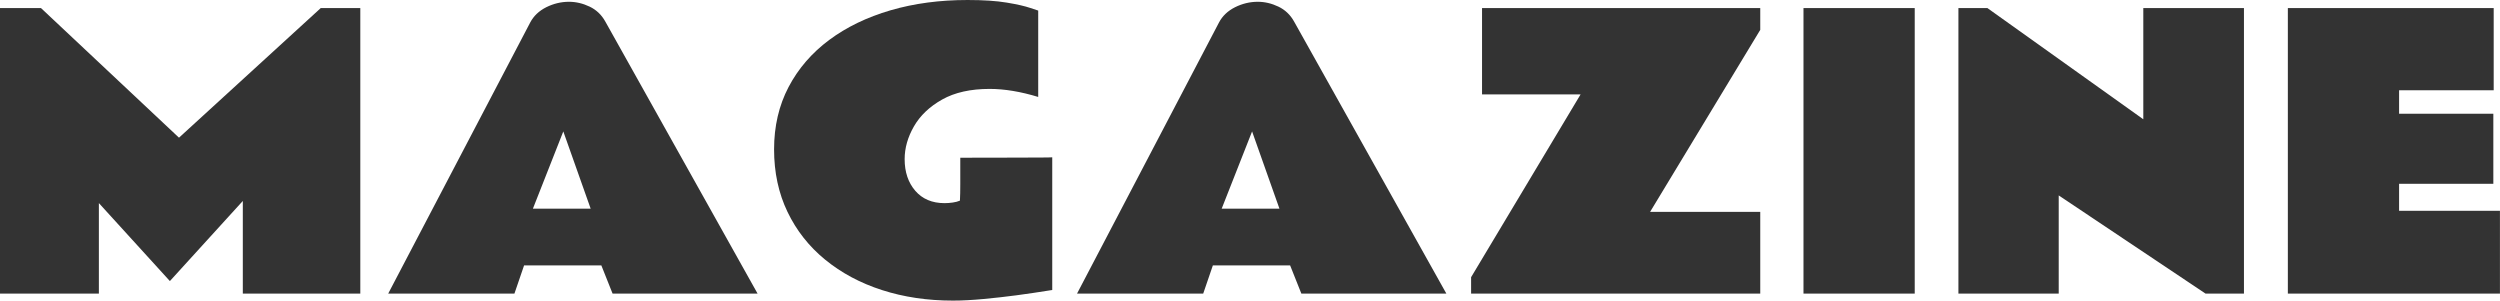
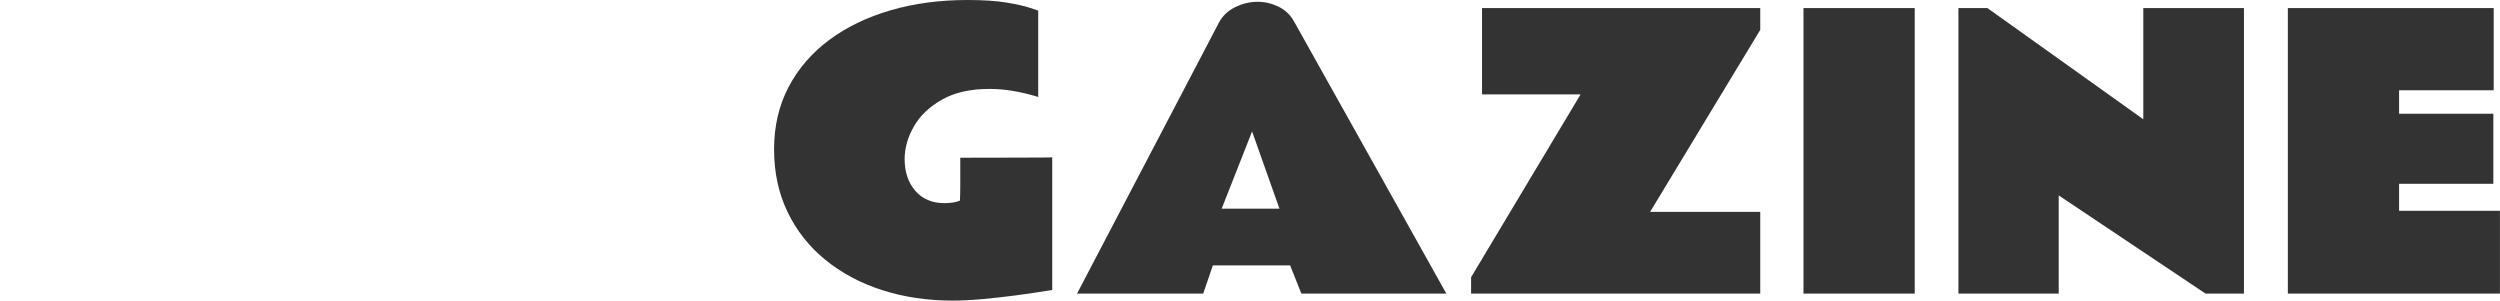
<svg xmlns="http://www.w3.org/2000/svg" id="uuid-e586d9fb-4c54-4deb-aa21-88fd38cf4933" width="491.52" height="59.1" viewBox="0 0 491.52 59.1">
  <defs>
    <style>.uuid-4d50862c-879e-4cd4-b008-882dbc5876fb{fill:#333;}</style>
  </defs>
  <g id="uuid-2f51a061-093b-46d8-82fd-60442e5be03d">
-     <path class="uuid-4d50862c-879e-4cd4-b008-882dbc5876fb" d="M0,1.58h8.05l27.14,25.49L63.07,1.58h7.77v56.14h-23.1v-18.21l-14.34,15.75-13.96-15.33v17.79H0V1.58Z" />
-     <path class="uuid-4d50862c-879e-4cd4-b008-882dbc5876fb" d="M76.32,57.73L104.24,4.43c.68-1.29,1.73-2.29,3.16-3.01,1.43-.71,2.92-1.07,4.46-1.07,1.38,0,2.74.32,4.06.95s2.35,1.61,3.08,2.92l29.95,53.51h-28.51l-2.21-5.55h-15.19l-1.9,5.55h-24.82ZM104.77,41.03h11.36l-5.38-15.19-5.98,15.19Z" />
    <path class="uuid-4d50862c-879e-4cd4-b008-882dbc5876fb" d="M206.86,57.02c-2.65.42-4.99.77-7.03,1.04-2.04.27-4.17.51-6.4.72-2.23.21-4.25.32-6.08.32-5.02,0-9.66-.69-13.94-2.07-4.28-1.38-8-3.38-11.18-5.98s-5.64-5.73-7.4-9.39c-1.76-3.66-2.64-7.76-2.64-12.3s.95-8.63,2.85-12.25,4.56-6.7,7.98-9.25c3.42-2.54,7.45-4.49,12.08-5.84,4.63-1.35,9.67-2.02,15.13-2.02,3.09,0,5.66.17,7.7.51,2.04.34,3.57.69,4.59,1.04s1.55.53,1.6.53v16.98c-3.45-1.05-6.63-1.58-9.56-1.58-3.75,0-6.86.7-9.33,2.09-2.47,1.39-4.32,3.15-5.54,5.27-1.22,2.12-1.83,4.27-1.83,6.45,0,2.53.7,4.61,2.09,6.22s3.31,2.43,5.75,2.43c.54,0,1.08-.04,1.62-.12.54-.08,1.01-.2,1.41-.37.05-.87.07-1.99.07-3.36v-5.08c4.5,0,7.99,0,10.46-.02,2.47-.01,4.25-.02,5.33-.02s1.84-.01,2.29-.04v26.09Z" />
    <path class="uuid-4d50862c-879e-4cd4-b008-882dbc5876fb" d="M211.75,57.73l27.91-53.3c.68-1.29,1.73-2.29,3.16-3.01,1.43-.71,2.92-1.07,4.46-1.07,1.38,0,2.74.32,4.06.95s2.35,1.61,3.08,2.92l29.95,53.51h-28.51l-2.21-5.55h-15.19l-1.9,5.55h-24.82ZM240.19,41.03h11.36l-5.38-15.19-5.98,15.19Z" />
    <path class="uuid-4d50862c-879e-4cd4-b008-882dbc5876fb" d="M310.75,18.56h-19.37V1.58h54.7v4.29l-21.66,35.79h21.66v16.07h-56.85v-3.23l21.52-35.93Z" />
    <path class="uuid-4d50862c-879e-4cd4-b008-882dbc5876fb" d="M376.45,57.73h-21.87V1.58h21.87v56.14Z" />
    <path class="uuid-4d50862c-879e-4cd4-b008-882dbc5876fb" d="M385.03,1.58h5.7l30.66,21.87V1.58h19.79v56.14h-7.56l-28.86-19.3v19.3h-19.72V1.58Z" />
    <path class="uuid-4d50862c-879e-4cd4-b008-882dbc5876fb" d="M449.82,1.58h40.46v16.17h-18.6v4.61h18.53v13.78h-18.53v5.31h19.83v16.28h-41.7V1.58Z" />
  </g>
</svg>